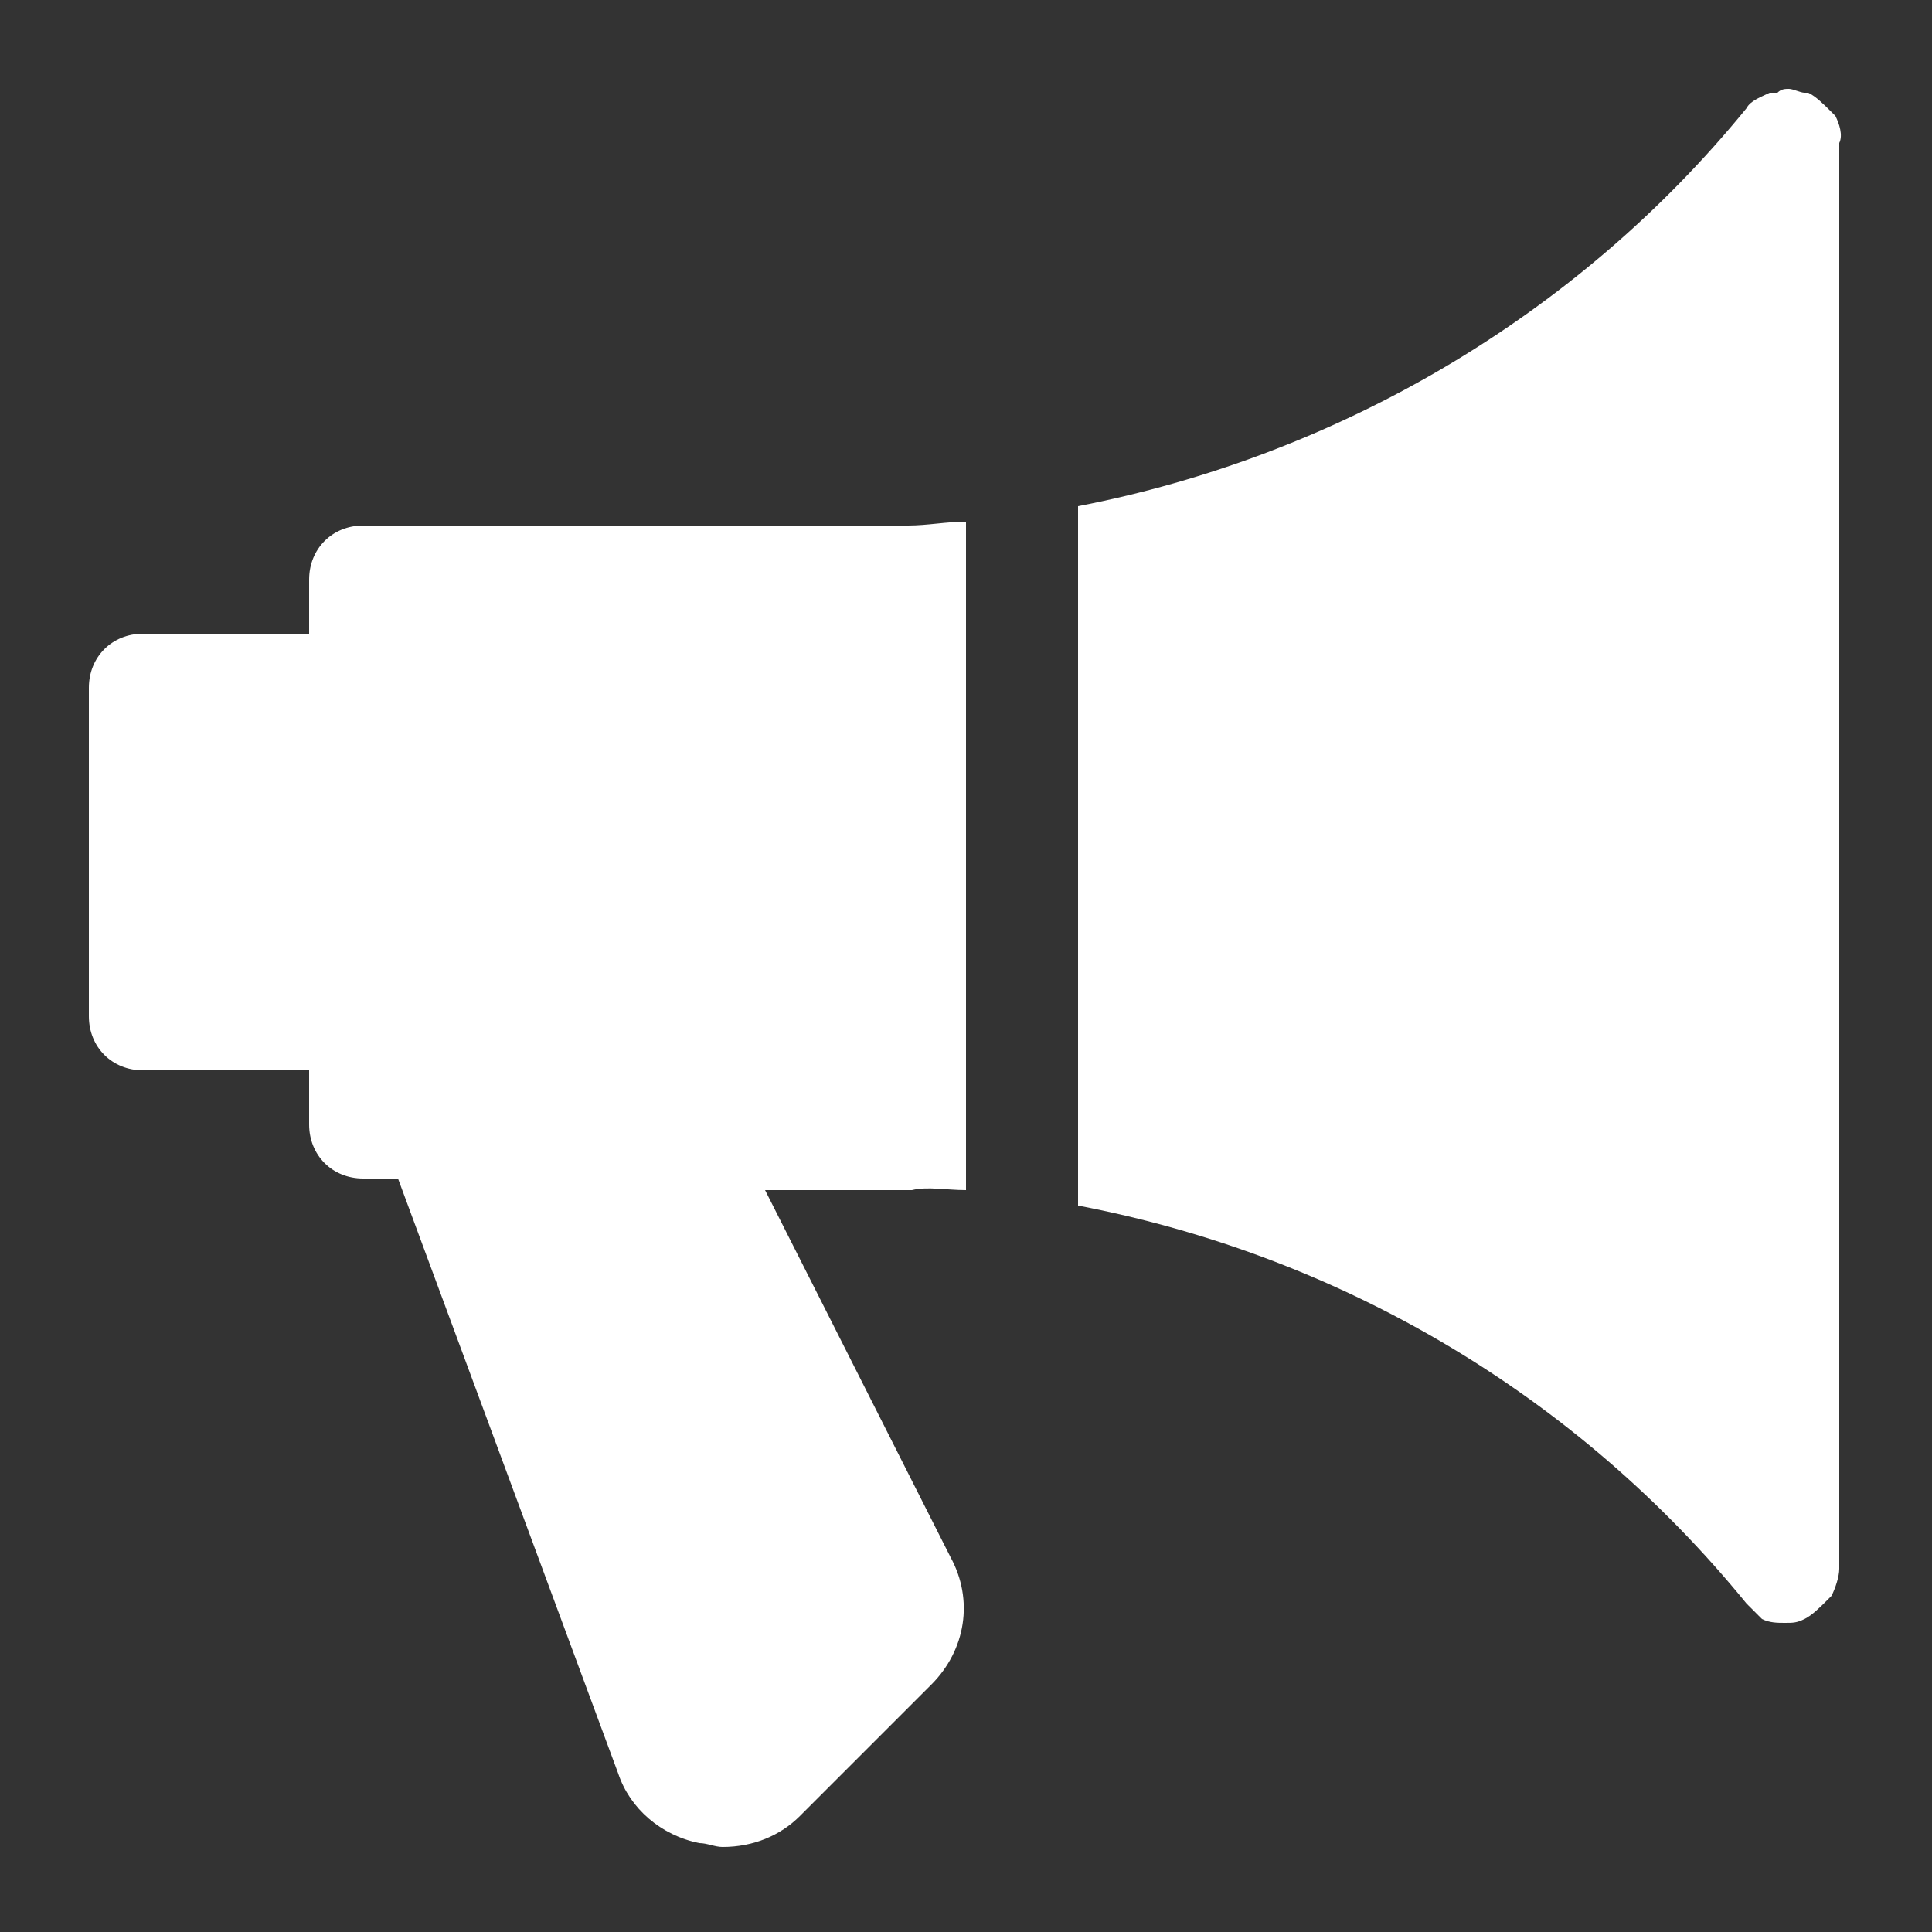
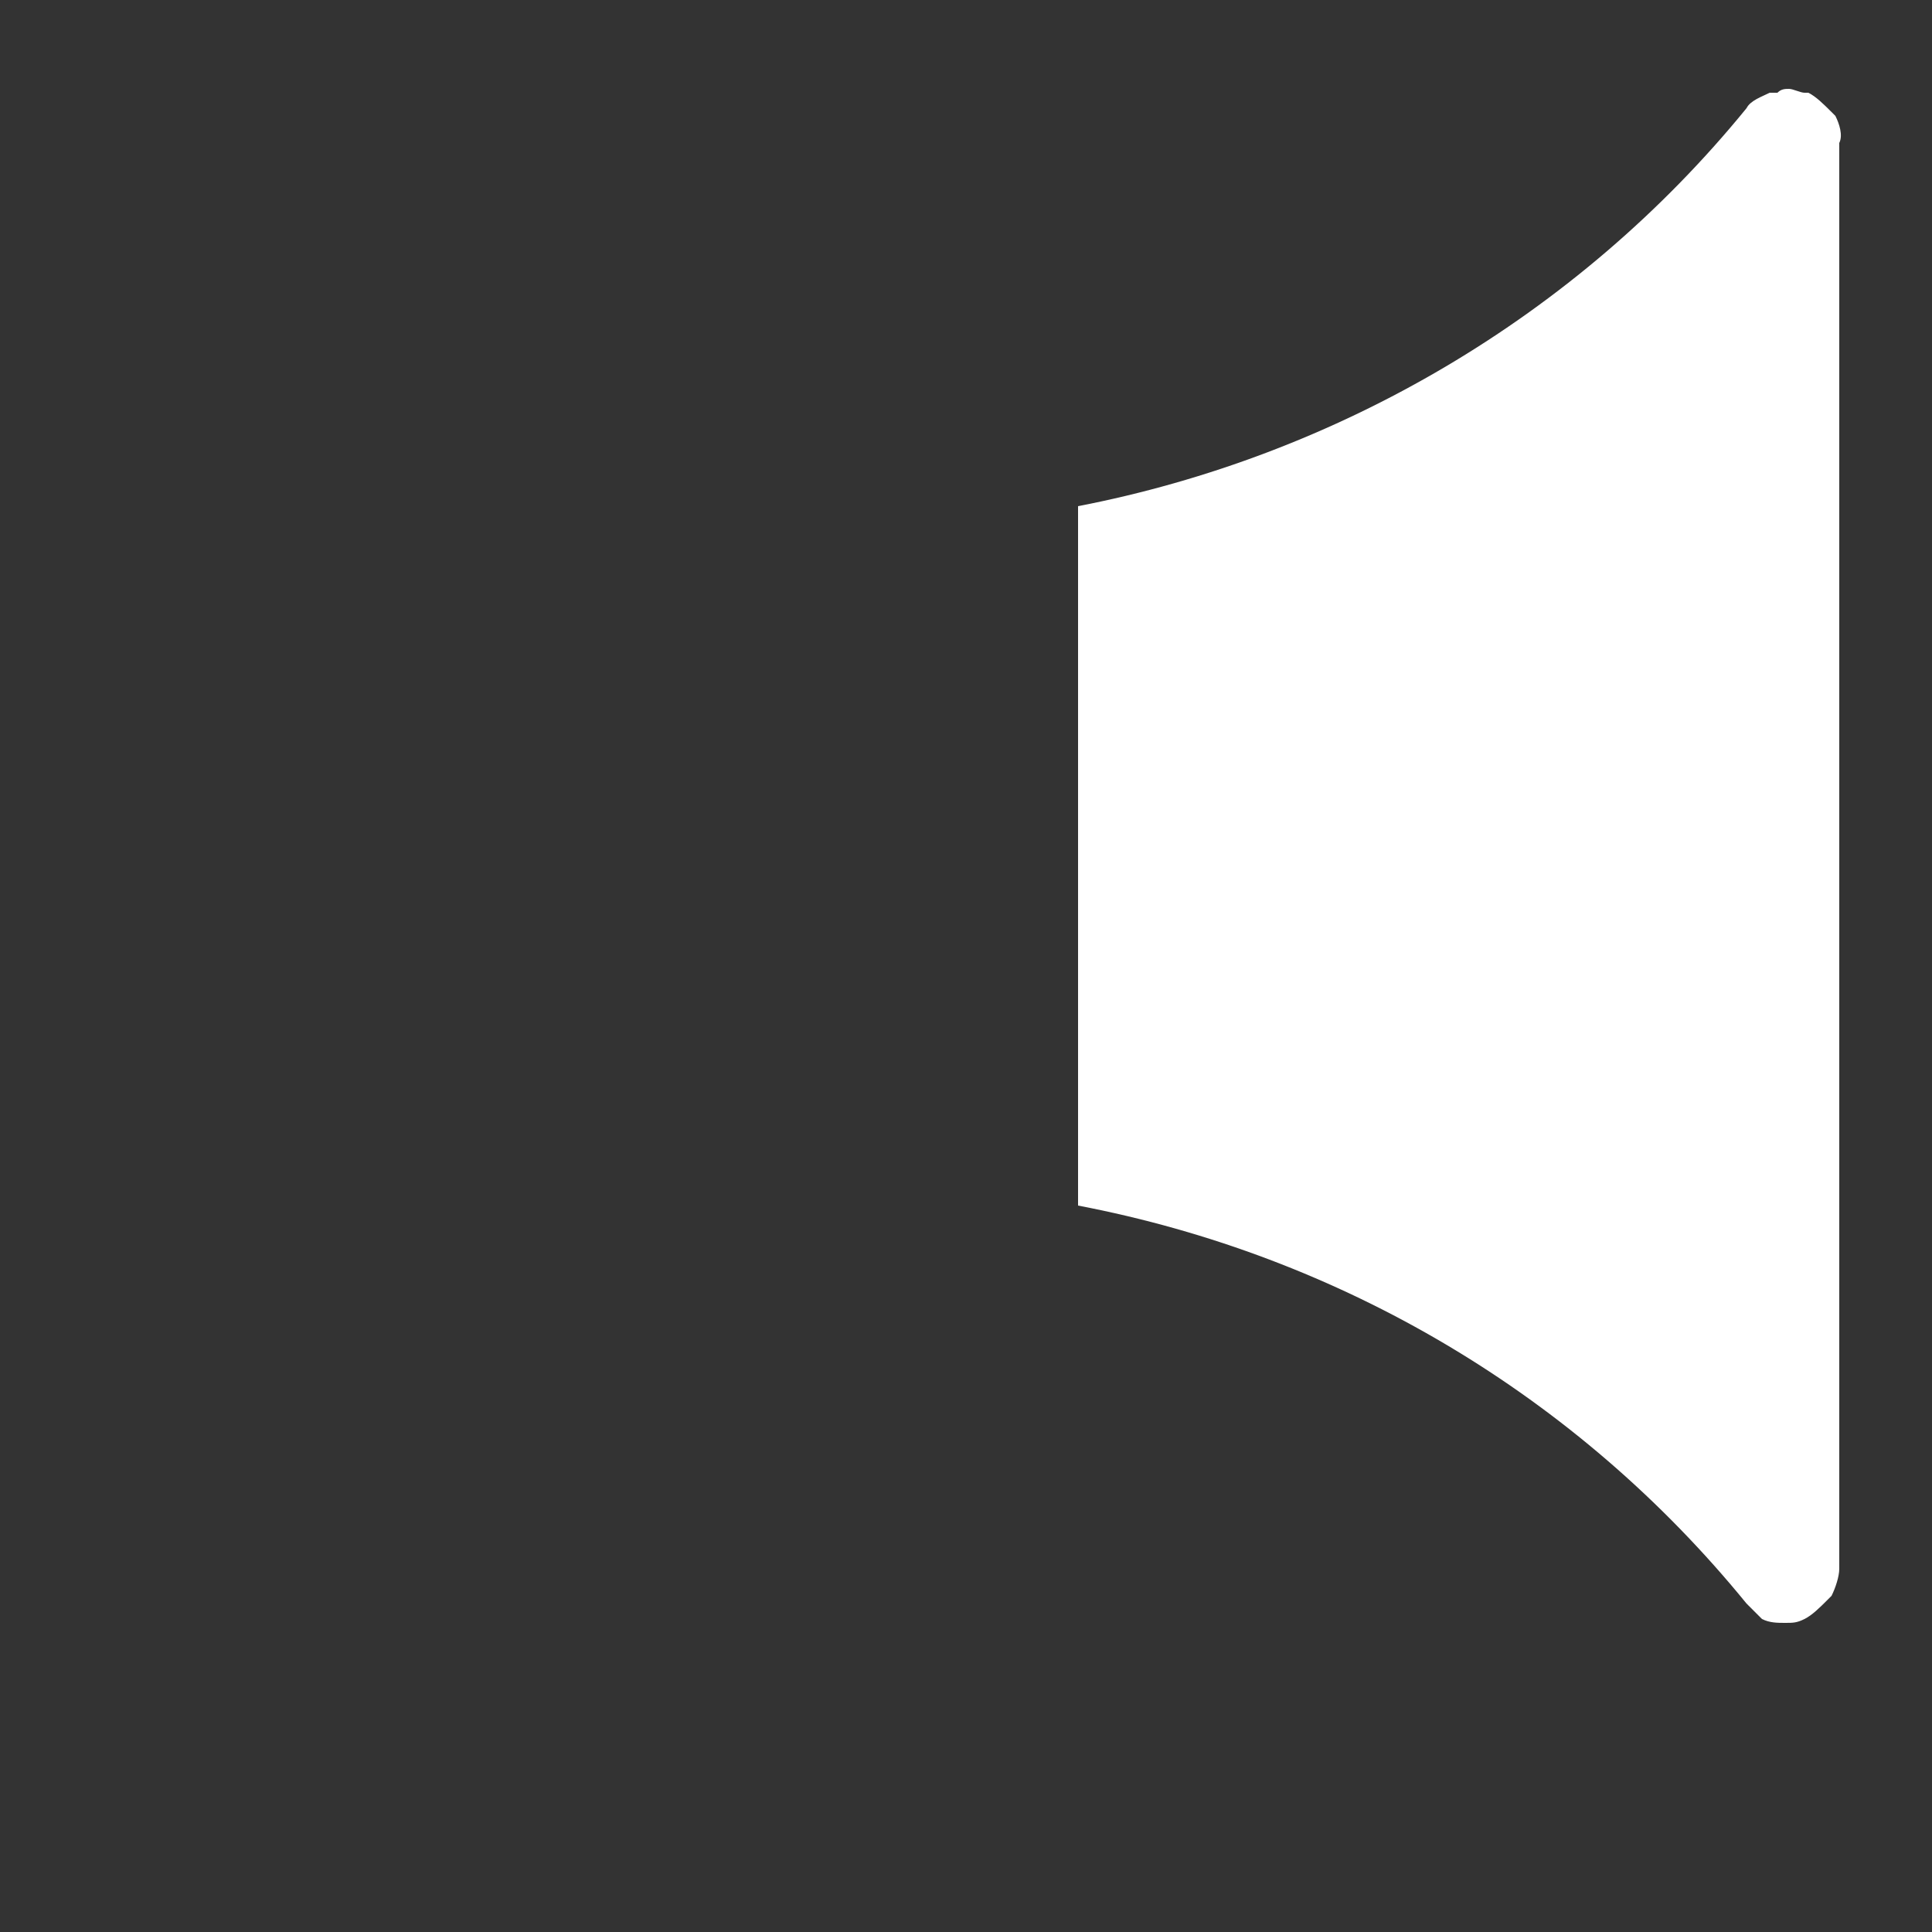
<svg xmlns="http://www.w3.org/2000/svg" version="1.1" id="Layer_1" x="0px" y="0px" width="50px" height="50px" viewBox="0 0 50 50" style="enable-background:new 0 0 50 50;" xml:space="preserve">
  <rect x="0" y="0" width="50" height="50" fill="#333333" stroke="none" />
  <style type="text/css">

	.st0{fill:#FFFFFF;}

</style>
  <g>
    <g>
      <g>
-         <path class="st0" d="M25,30.8V13.5c-0.5,0-1,0.1-1.5,0.1H9.4c-0.8,0-1.4,0.6-1.4,1.4v1.4H3.7c-0.8,0-1.4,0.6-1.4,1.4v8.5     c0,0.8,0.6,1.4,1.4,1.4H8v1.4c0,0.8,0.6,1.4,1.4,1.4h0.9L16,45.9c0.3,0.9,1.1,1.6,2.1,1.8c0.2,0,0.4,0.1,0.6,0.1     c0.8,0,1.5-0.3,2-0.8l3.4-3.4c0.9-0.9,1.1-2.2,0.5-3.3l-4.8-9.5h3.8C24,30.7,24.5,30.8,25,30.8z" />
-       </g>
+         </g>
    </g>
    <g>
      <g>
-         <path class="st0" d="M47.5,3c0,0-0.1-0.1-0.1-0.1c-0.2-0.2-0.4-0.4-0.6-0.5c0,0,0,0,0,0c0,0-0.1,0-0.1,0c-0.1,0-0.3-0.1-0.4-0.1     c-0.1,0-0.2,0-0.3,0.1c-0.1,0-0.1,0-0.2,0c-0.2,0.1-0.5,0.2-0.6,0.4c0,0,0,0,0,0c-4.4,5.4-10.6,9-17.3,10.3v18.1     c6.8,1.3,12.9,4.9,17.3,10.3c0,0,0,0,0,0c0.1,0.1,0.2,0.2,0.3,0.3c0,0,0.1,0.1,0.1,0.1c0.2,0.1,0.4,0.1,0.6,0.1     c0.2,0,0.3,0,0.5-0.1c0,0,0,0,0,0c0.2-0.1,0.4-0.3,0.6-0.5c0,0,0.1-0.1,0.1-0.1c0.1-0.2,0.2-0.5,0.2-0.7V3.7     C47.7,3.5,47.6,3.2,47.5,3z" />
+         <path class="st0" d="M47.5,3c0,0-0.1-0.1-0.1-0.1c-0.2-0.2-0.4-0.4-0.6-0.5c0,0-0.1,0-0.1,0c-0.1,0-0.3-0.1-0.4-0.1     c-0.1,0-0.2,0-0.3,0.1c-0.1,0-0.1,0-0.2,0c-0.2,0.1-0.5,0.2-0.6,0.4c0,0,0,0,0,0c-4.4,5.4-10.6,9-17.3,10.3v18.1     c6.8,1.3,12.9,4.9,17.3,10.3c0,0,0,0,0,0c0.1,0.1,0.2,0.2,0.3,0.3c0,0,0.1,0.1,0.1,0.1c0.2,0.1,0.4,0.1,0.6,0.1     c0.2,0,0.3,0,0.5-0.1c0,0,0,0,0,0c0.2-0.1,0.4-0.3,0.6-0.5c0,0,0.1-0.1,0.1-0.1c0.1-0.2,0.2-0.5,0.2-0.7V3.7     C47.7,3.5,47.6,3.2,47.5,3z" />
      </g>
    </g>
  </g>
</svg>